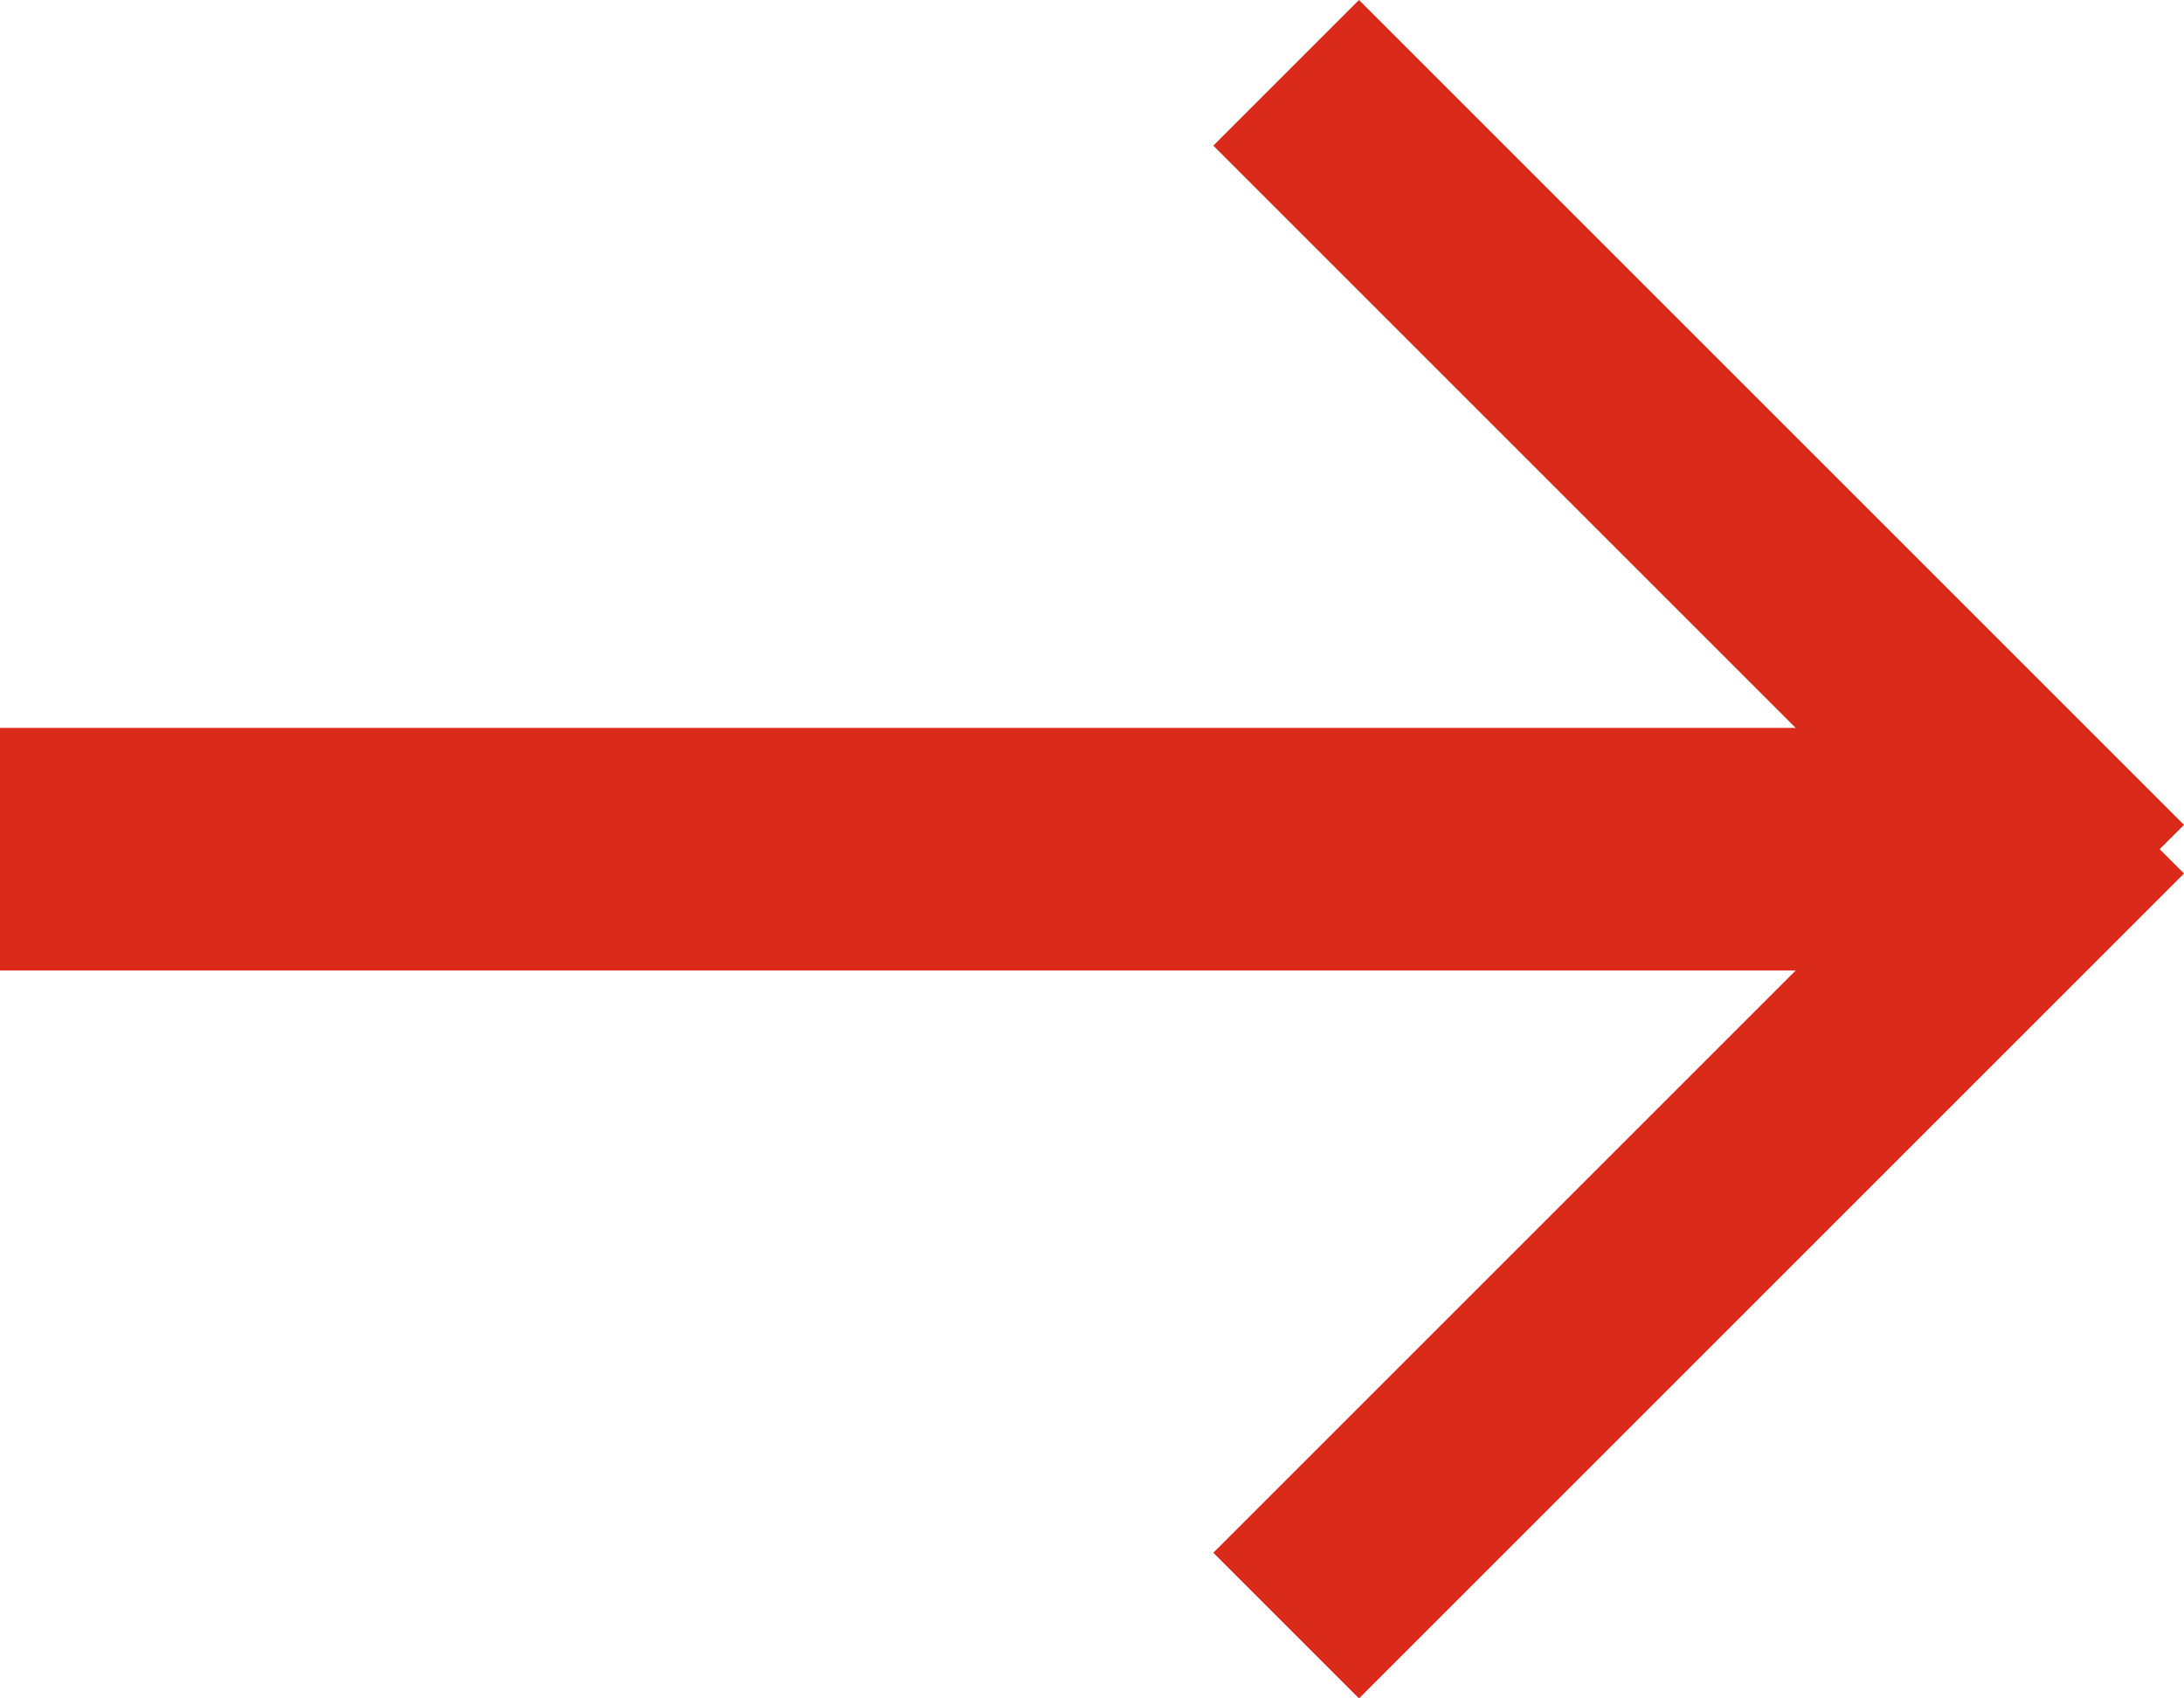
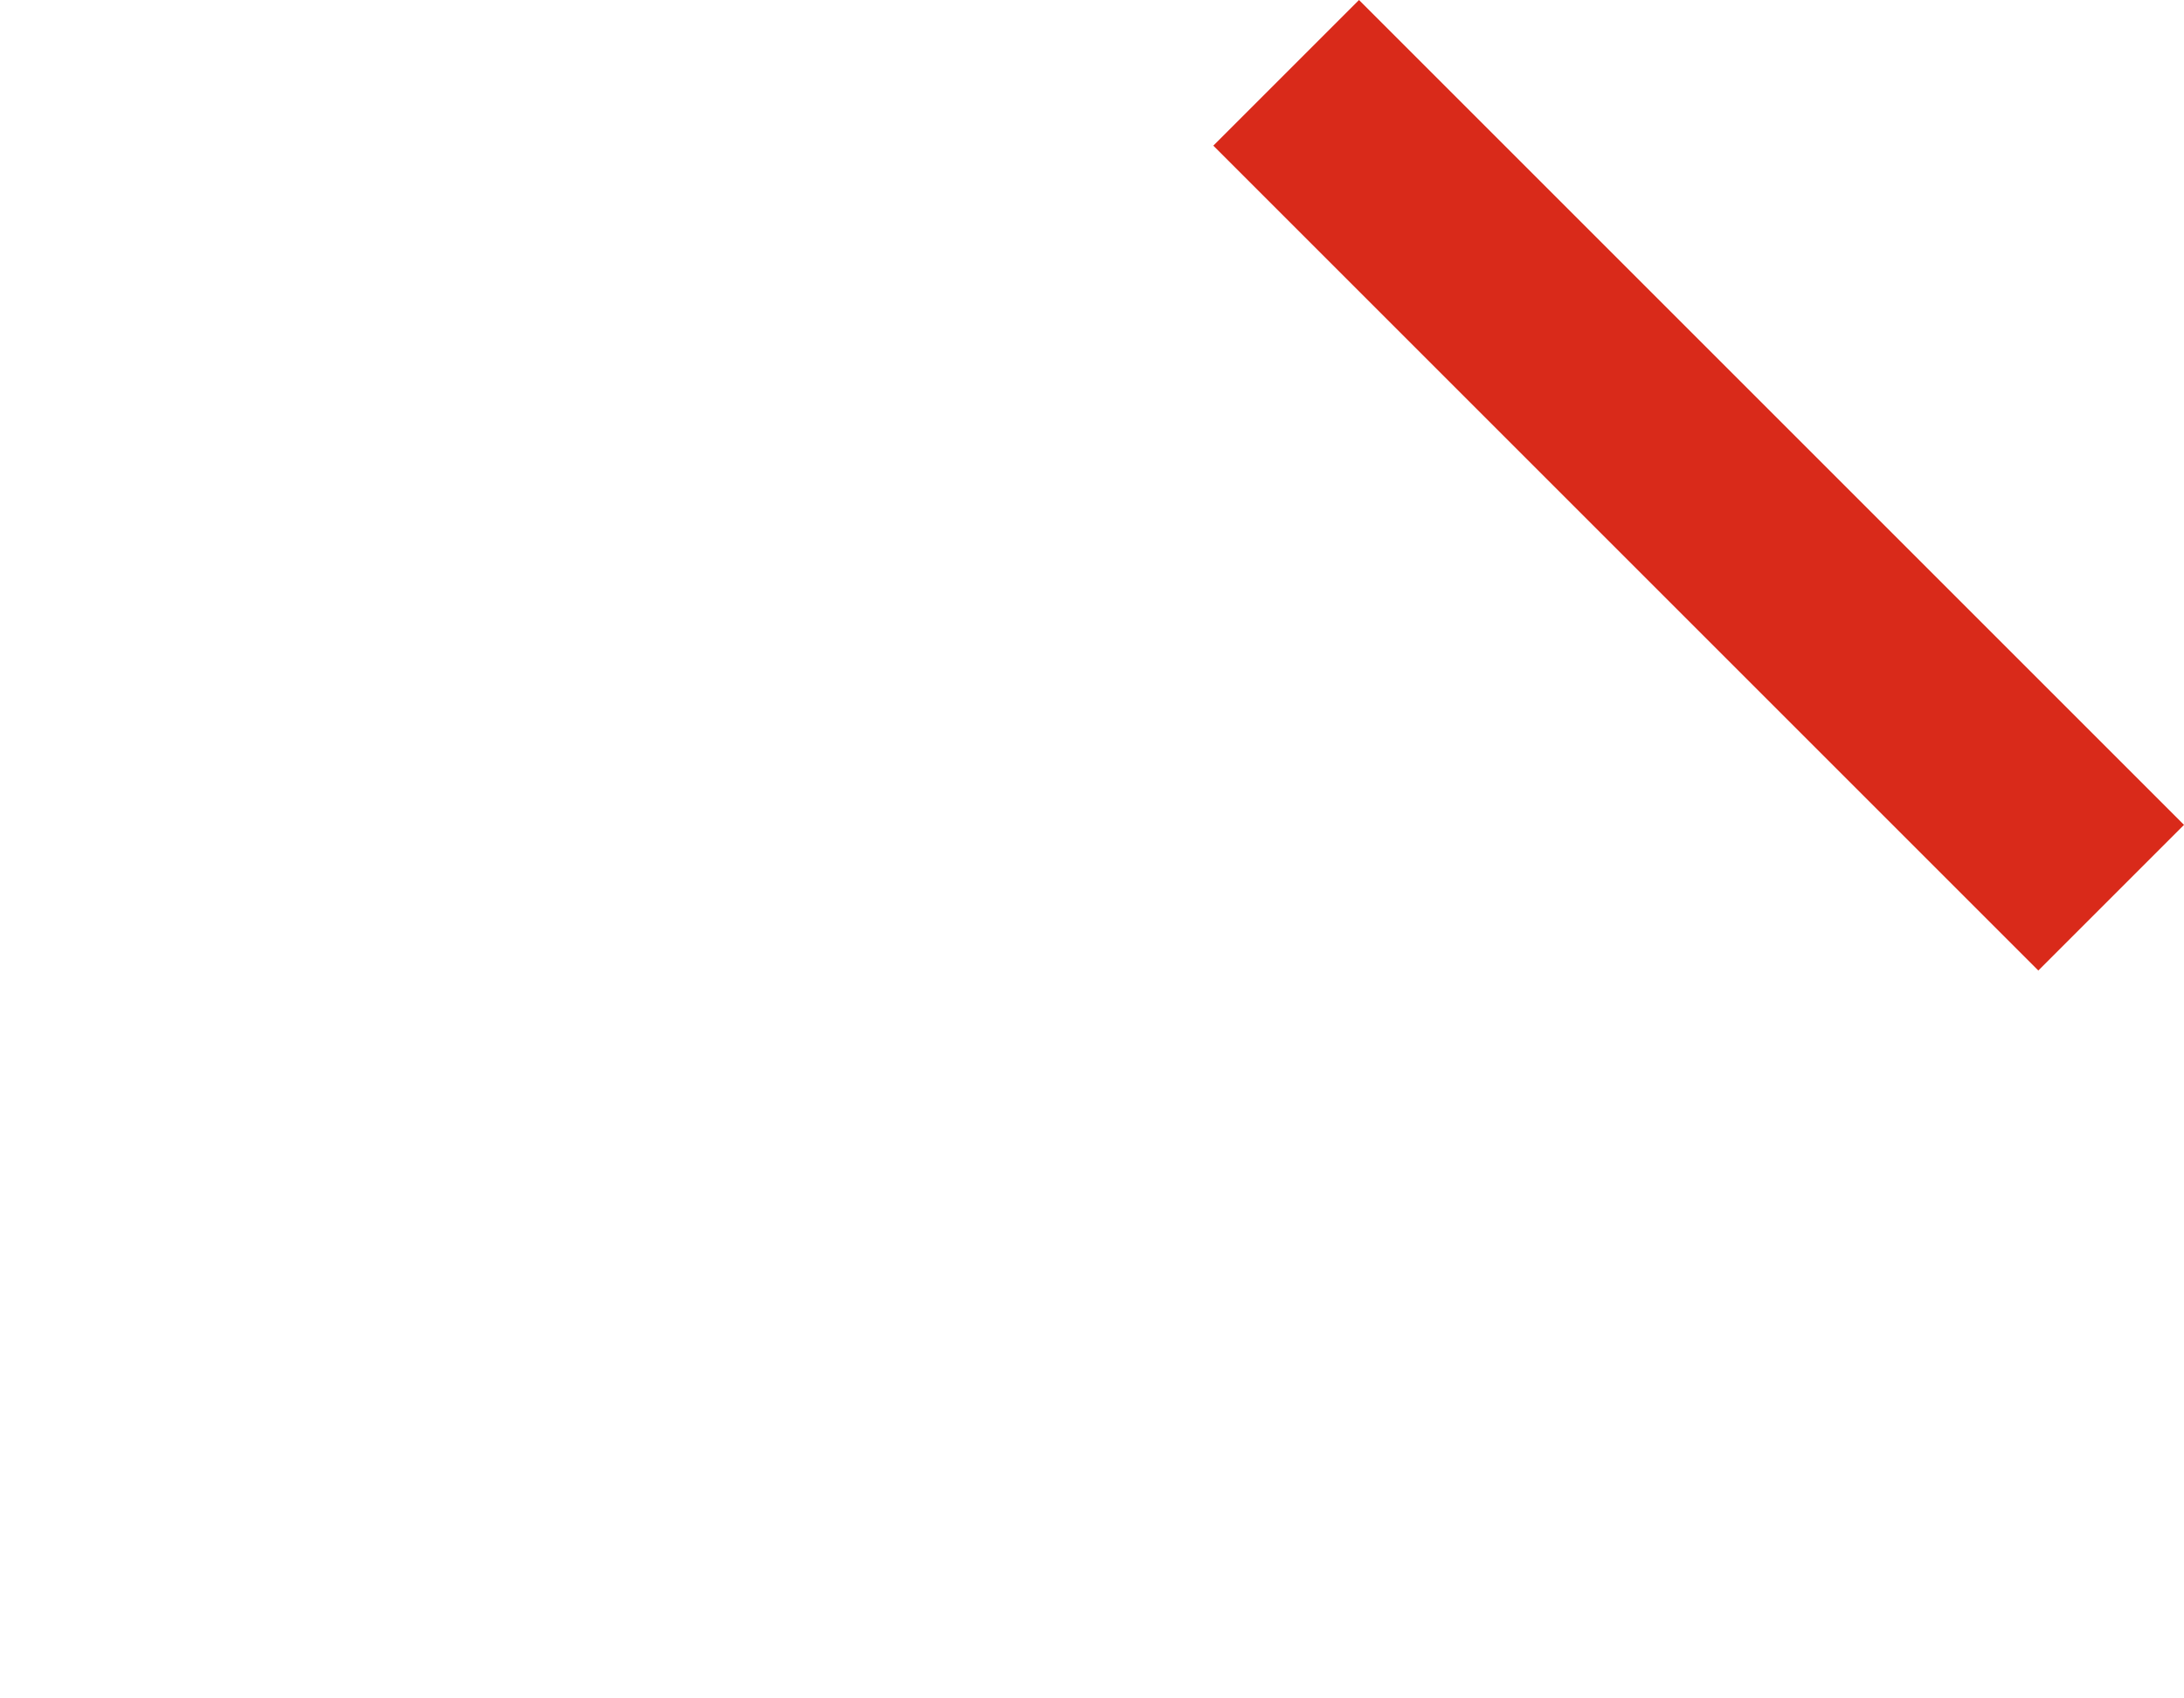
<svg xmlns="http://www.w3.org/2000/svg" width="18px" height="14px" viewBox="0 0 18 14" version="1.1">
  <title>Group 17 Copy</title>
  <g id="Symbols" stroke="none" stroke-width="1" fill="none" fill-rule="evenodd">
    <g id="button/CTA-Primary-2.0-on-Dark-BG/desktop" transform="translate(-181, -15)" fill="#D92A1A">
      <g id="Group-17-Copy" transform="translate(181, 15)">
-         <rect id="Rectangle" x="0" y="6" width="16" height="2" />
        <polygon id="Rectangle" transform="translate(14, 4) scale(-1, -1) rotate(45) translate(-14, -4) " points="9.192 3.151 18.808 3.151 18.808 4.849 9.192 4.849" />
-         <polygon id="Rectangle" transform="translate(14, 10) scale(1, -1) rotate(45) translate(-14, -10) " points="9.192 9.151 18.808 9.151 18.808 10.849 9.192 10.849" />
      </g>
    </g>
  </g>
</svg>